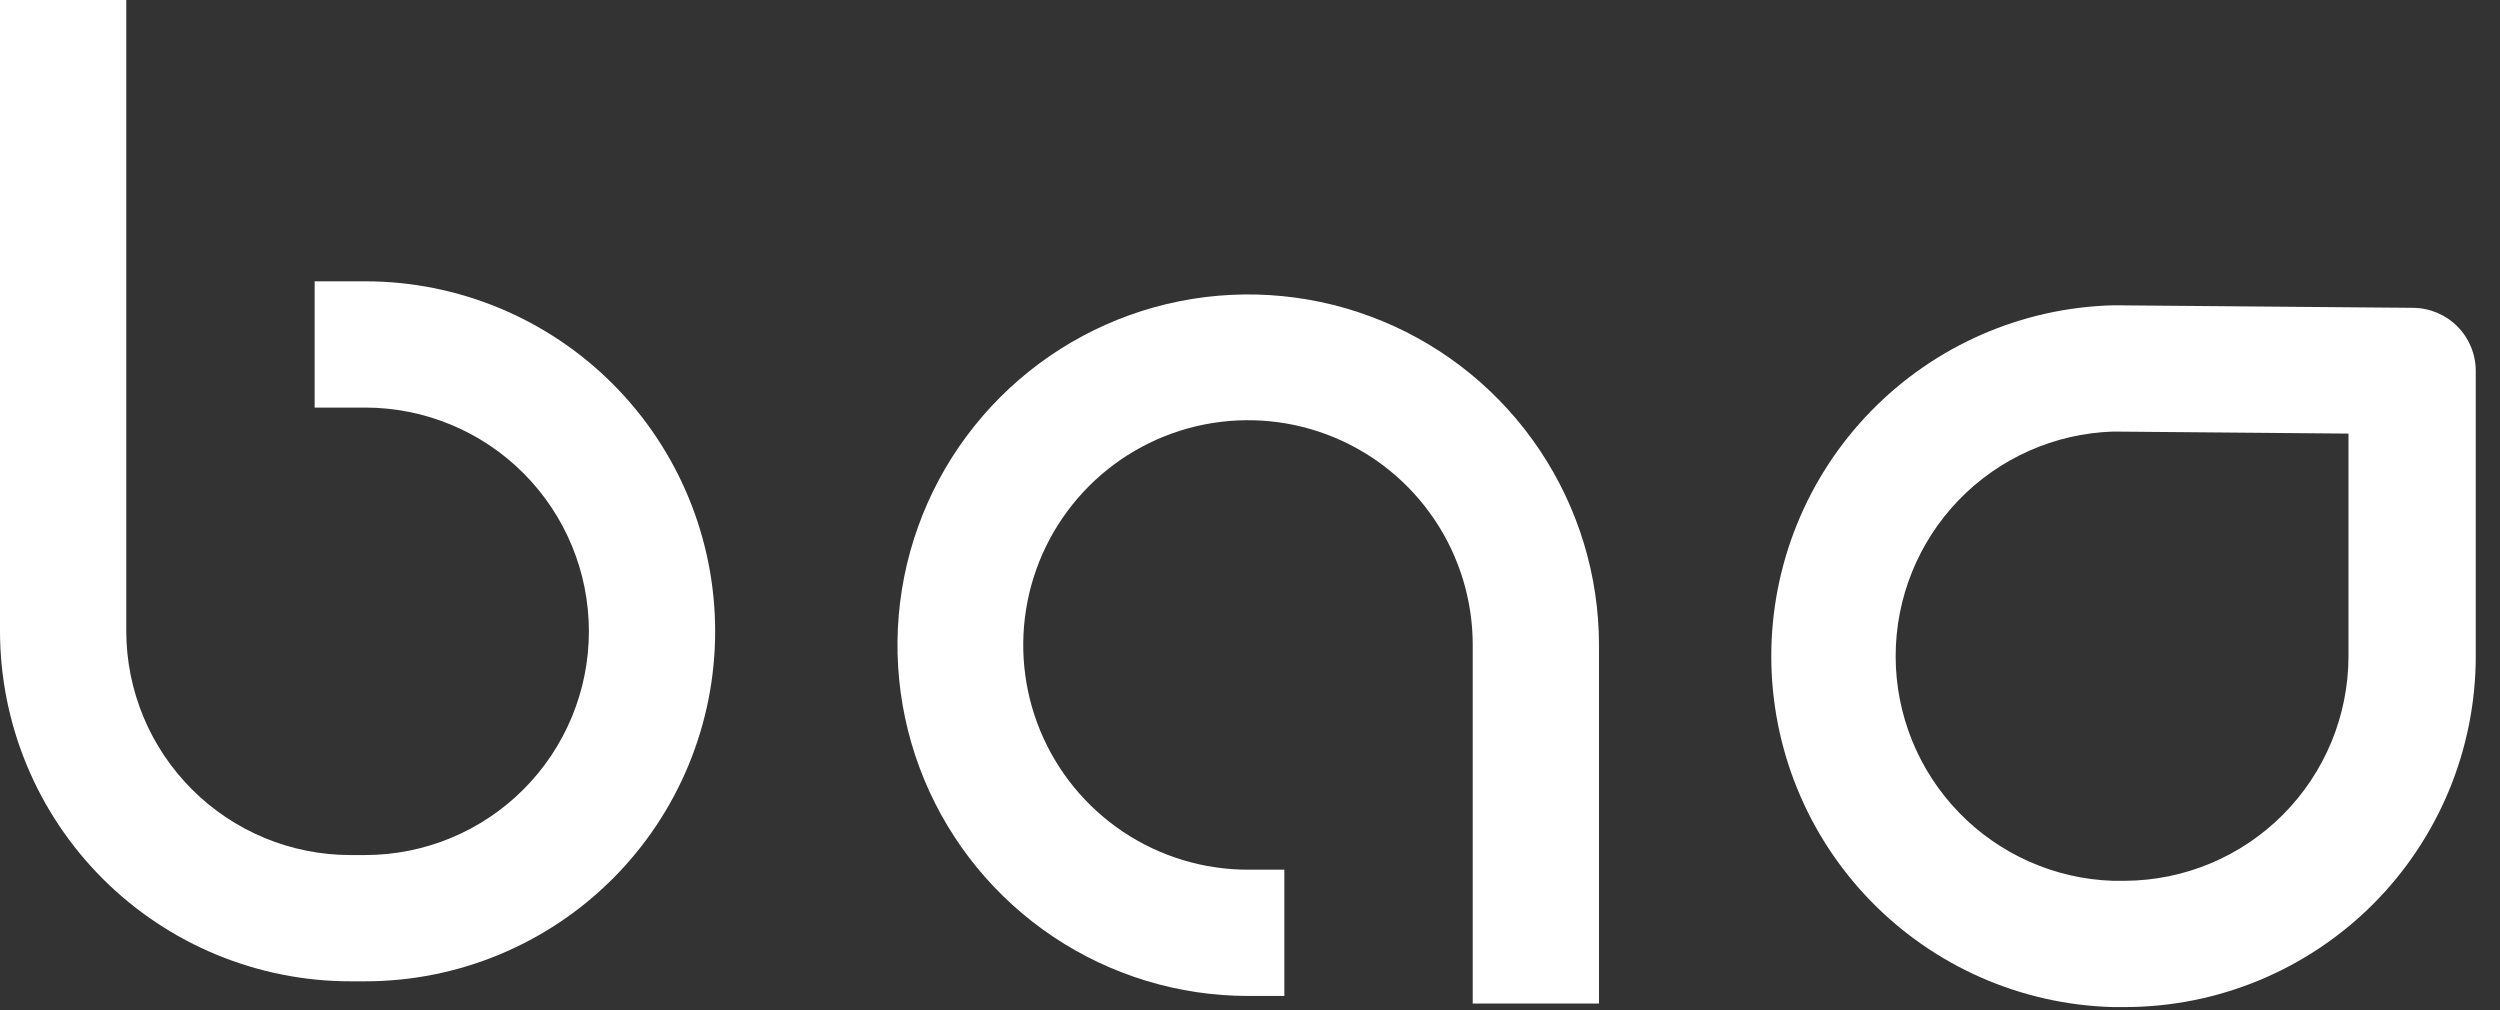
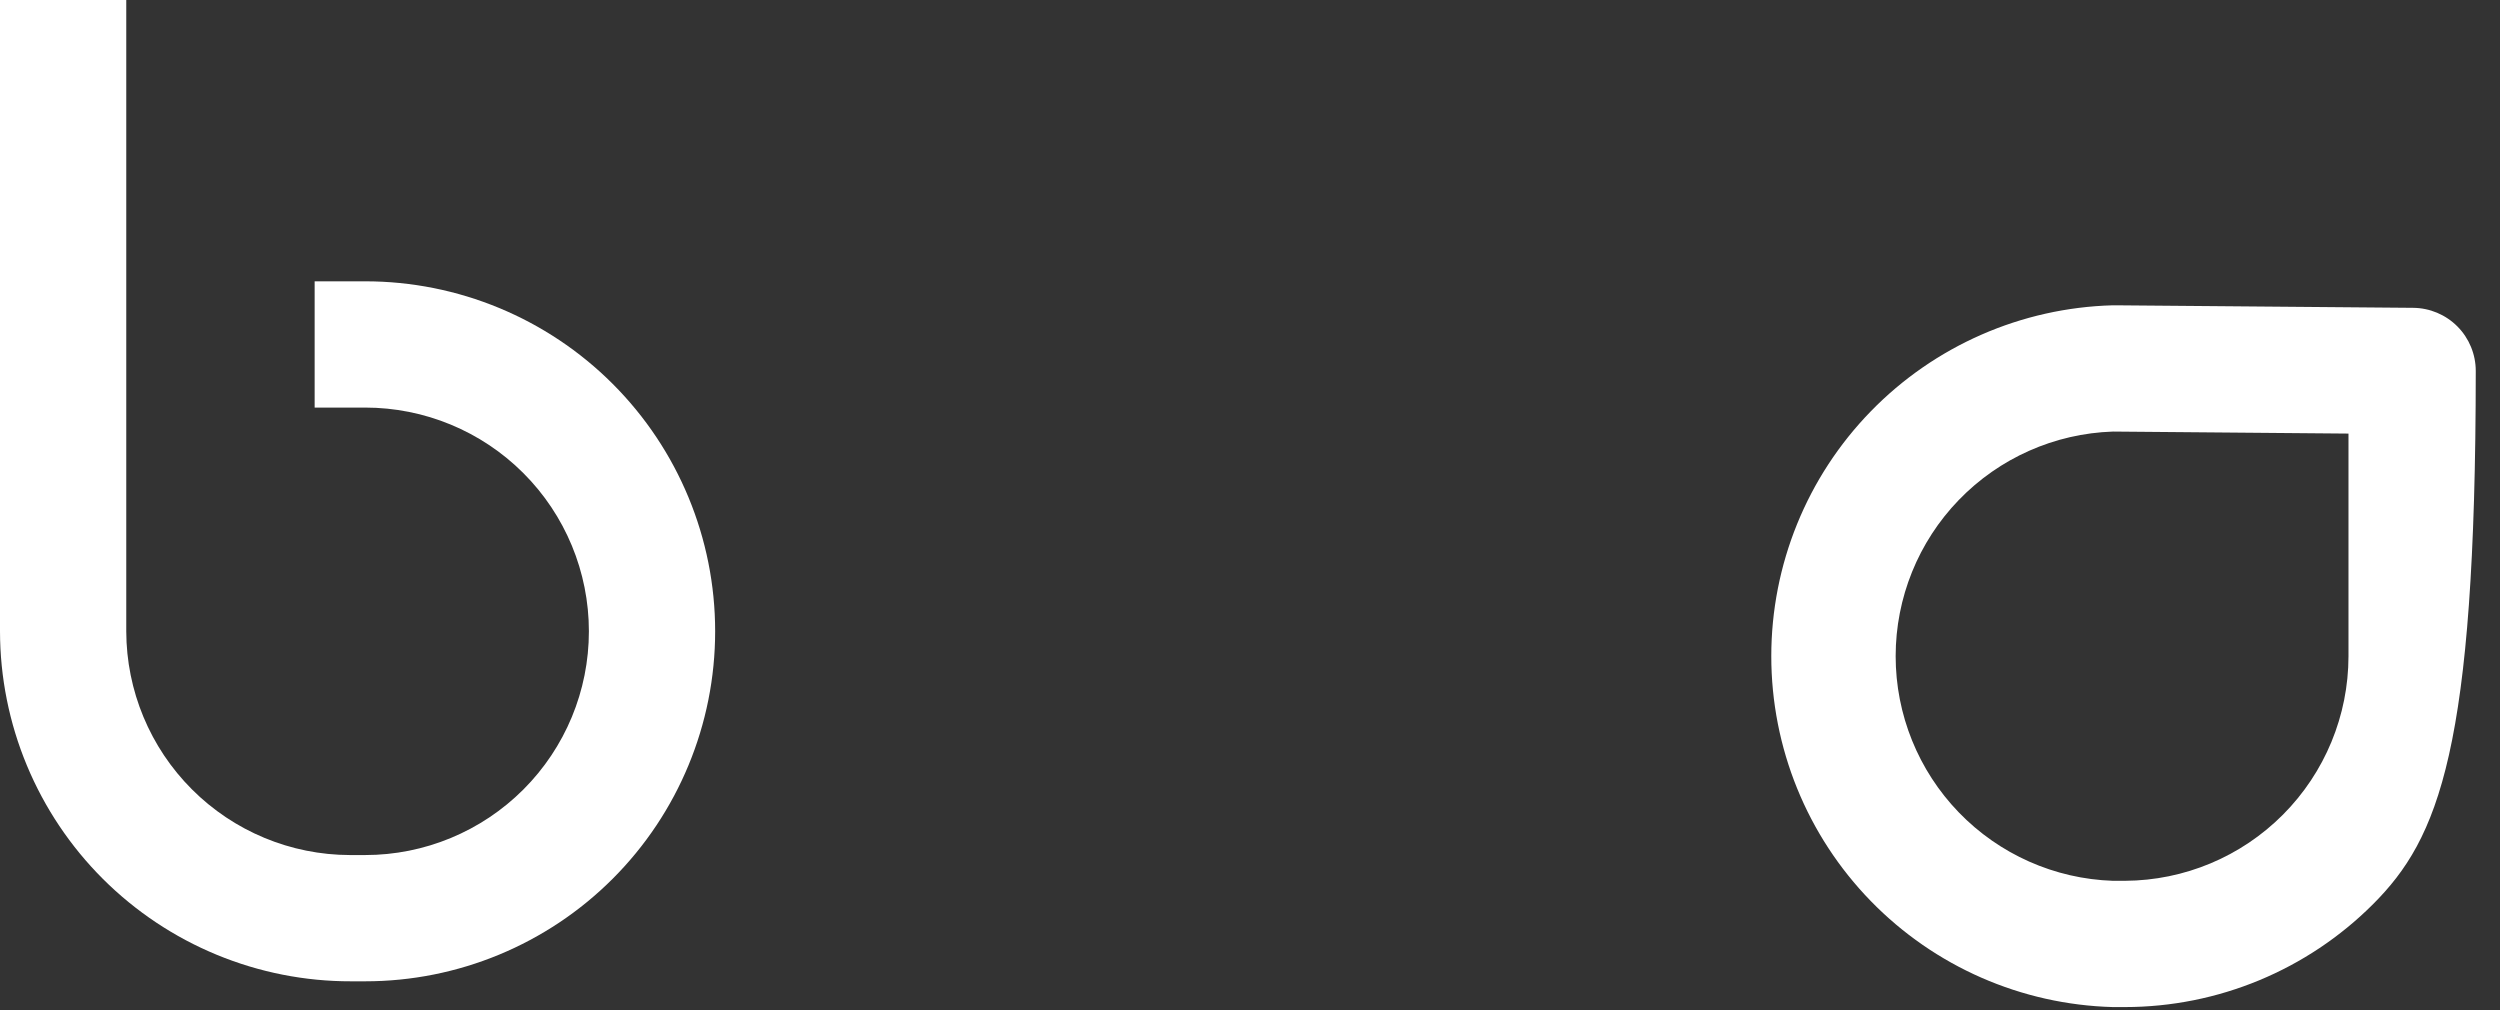
<svg xmlns="http://www.w3.org/2000/svg" width="99" height="40" viewBox="0 0 99 40" fill="none">
  <rect x="0" y="0" width="99" height="40" fill="#333333" stroke="none" />
  <path d="M14.5 38.86H13.9C12.077 38.863 10.272 38.506 8.587 37.811C6.902 37.116 5.37 36.096 4.079 34.809C2.789 33.522 1.764 31.993 1.064 30.31C0.364 28.627 0.003 26.823 0 25V0H5V25C5.005 27.348 5.94 29.599 7.601 31.259C9.261 32.92 11.512 33.855 13.86 33.86H14.46C16.81 33.86 19.063 32.926 20.725 31.265C22.387 29.603 23.32 27.35 23.32 25C23.32 22.65 22.387 20.397 20.725 18.735C19.063 17.073 16.81 16.14 14.46 16.14H12.46V11.14H14.46C18.136 11.14 21.661 12.6 24.261 15.2C26.86 17.799 28.32 21.324 28.32 25C28.32 28.676 26.86 32.201 24.261 34.8C21.661 37.4 18.136 38.86 14.46 38.86H14.5Z" fill="white" />
-   <path d="M63.32 39.74H58.32V25.54C58.32 23.779 57.798 22.058 56.819 20.595C55.841 19.131 54.45 17.99 52.824 17.317C51.197 16.643 49.407 16.468 47.68 16.812C45.953 17.156 44.367 18.005 43.123 19.25C41.879 20.496 41.032 22.083 40.69 23.81C40.348 25.537 40.525 27.327 41.2 28.953C41.876 30.579 43.018 31.968 44.483 32.945C45.948 33.922 47.669 34.442 49.43 34.44H50.86V39.44H49.43C46.683 39.44 43.998 38.626 41.714 37.1C39.43 35.574 37.65 33.405 36.598 30.868C35.547 28.331 35.271 25.538 35.806 22.844C36.341 20.15 37.663 17.675 39.605 15.732C41.546 13.789 44.02 12.465 46.714 11.928C49.408 11.391 52.2 11.665 54.739 12.715C57.277 13.764 59.447 15.543 60.974 17.826C62.502 20.109 63.318 22.793 63.32 25.54V39.74Z" fill="white" />
-   <path d="M84.15 39.88H83.67C80.049 39.783 76.609 38.276 74.083 35.681C71.556 33.086 70.143 29.607 70.143 25.985C70.143 22.363 71.556 18.884 74.083 16.289C76.609 13.694 80.049 12.187 83.67 12.09H83.79L95.56 12.19C96.219 12.195 96.85 12.461 97.315 12.929C97.779 13.397 98.04 14.03 98.04 14.69V25.99C98.037 29.673 96.573 33.204 93.969 35.809C91.364 38.413 87.833 39.877 84.15 39.88V39.88ZM83.67 17.09C81.362 17.167 79.175 18.138 77.57 19.798C75.965 21.458 75.068 23.676 75.068 25.985C75.068 28.294 75.965 30.512 77.57 32.172C79.175 33.831 81.362 34.803 83.67 34.88H84.15C86.5 34.867 88.749 33.925 90.407 32.259C92.065 30.593 92.997 28.34 93 25.99V17.17L83.7 17.09H83.67Z" fill="white" />
+   <path d="M84.15 39.88H83.67C80.049 39.783 76.609 38.276 74.083 35.681C71.556 33.086 70.143 29.607 70.143 25.985C70.143 22.363 71.556 18.884 74.083 16.289C76.609 13.694 80.049 12.187 83.67 12.09H83.79L95.56 12.19C96.219 12.195 96.85 12.461 97.315 12.929C97.779 13.397 98.04 14.03 98.04 14.69C98.037 29.673 96.573 33.204 93.969 35.809C91.364 38.413 87.833 39.877 84.15 39.88V39.88ZM83.67 17.09C81.362 17.167 79.175 18.138 77.57 19.798C75.965 21.458 75.068 23.676 75.068 25.985C75.068 28.294 75.965 30.512 77.57 32.172C79.175 33.831 81.362 34.803 83.67 34.88H84.15C86.5 34.867 88.749 33.925 90.407 32.259C92.065 30.593 92.997 28.34 93 25.99V17.17L83.7 17.09H83.67Z" fill="white" />
</svg>